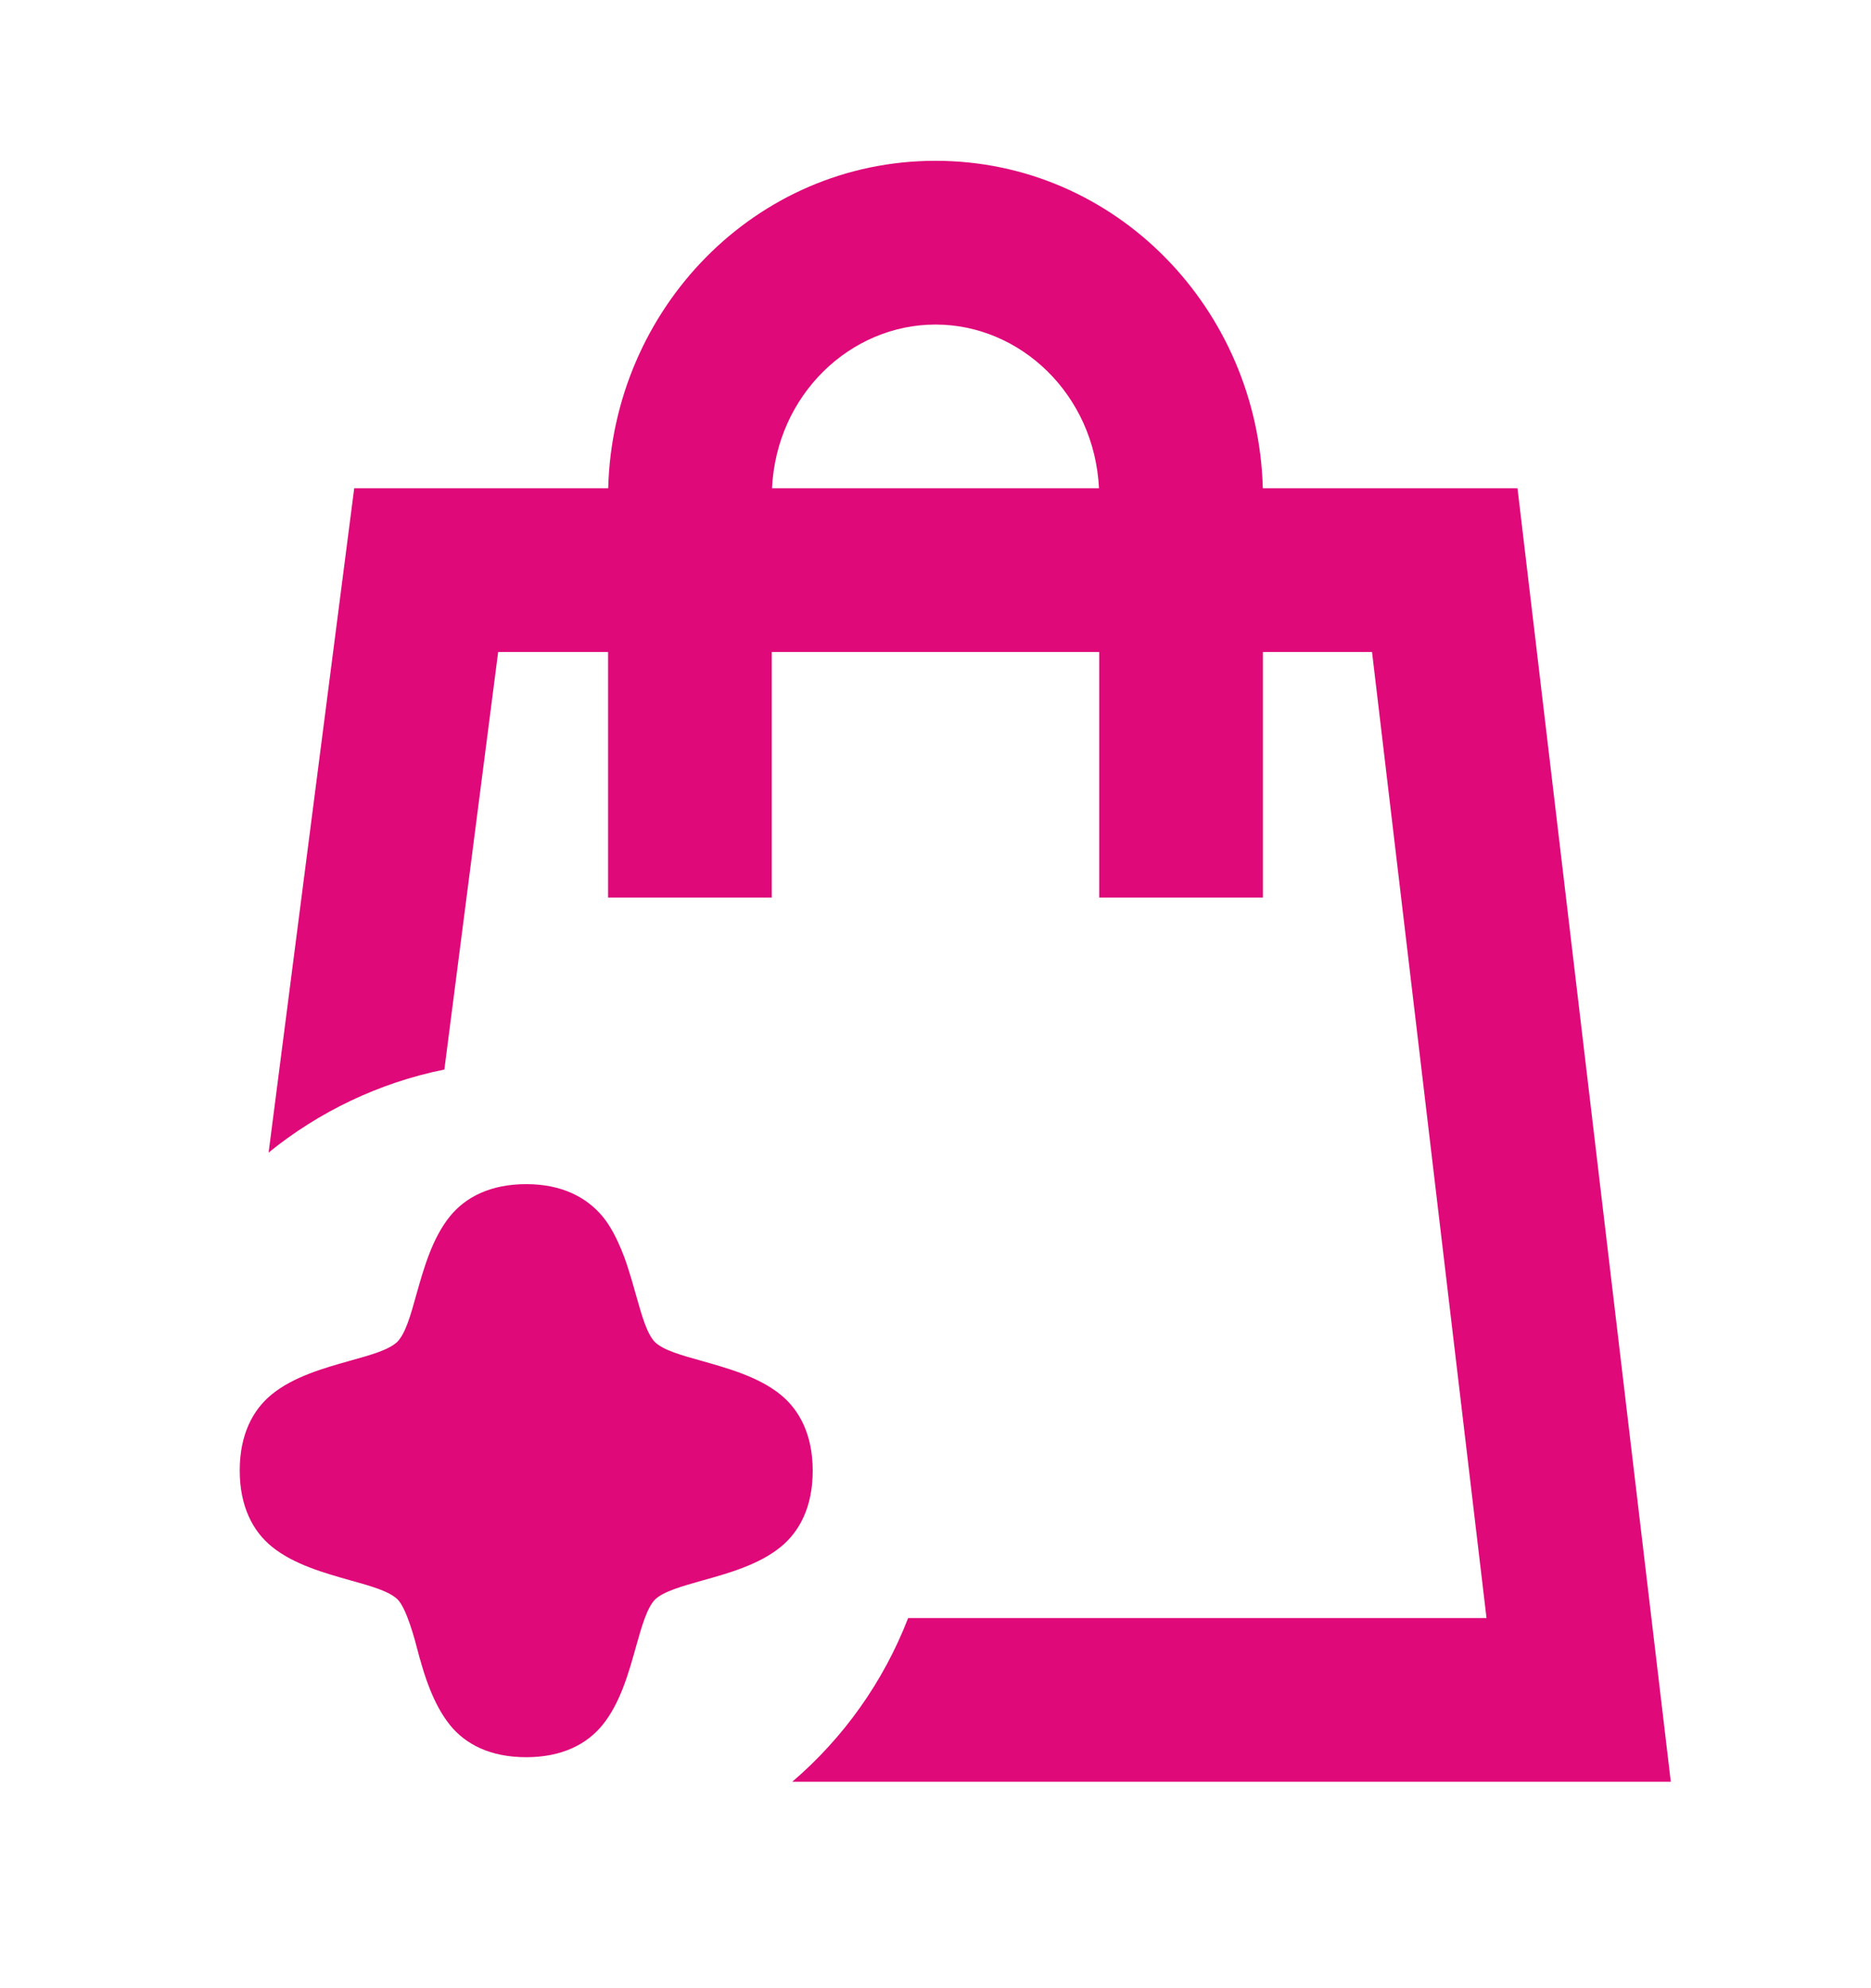
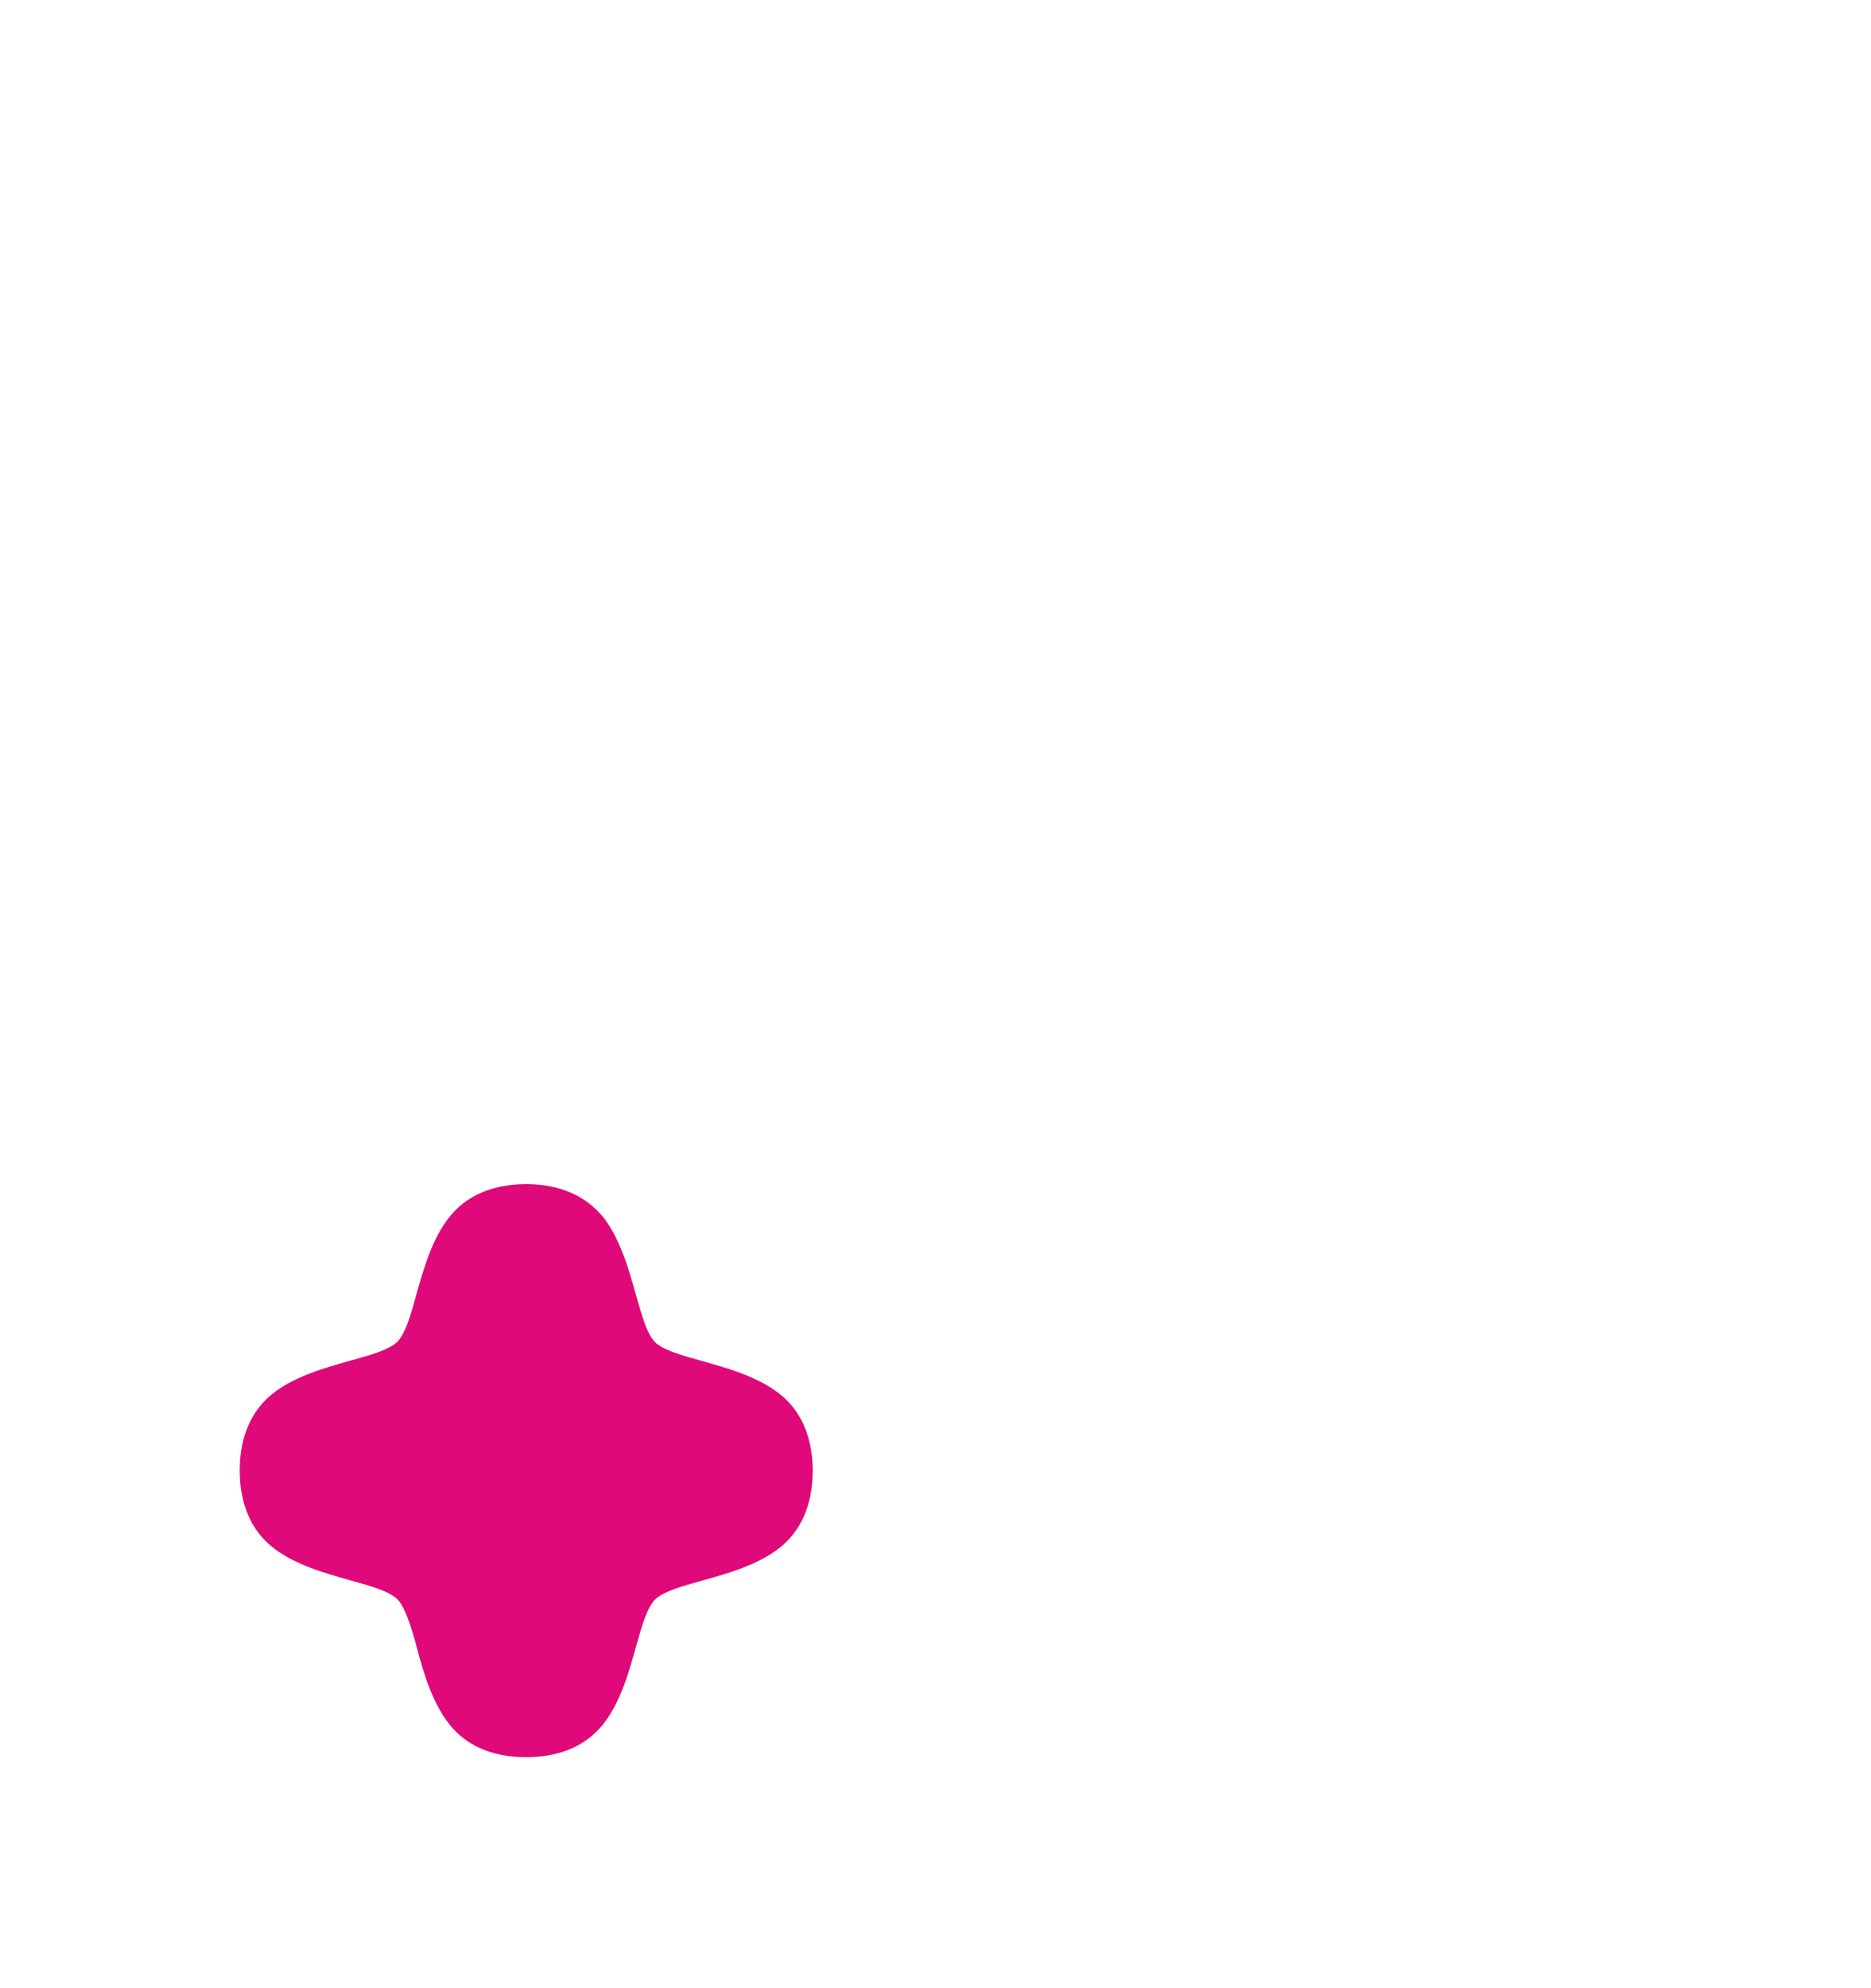
<svg xmlns="http://www.w3.org/2000/svg" width="16" height="17" viewBox="0 0 16 17" fill="none">
-   <path fill-rule="evenodd" clip-rule="evenodd" d="M5.2 5.575V7.675H6.6V5.575H9.4V7.675L10.8 7.675L10.8 5.575H11.733L12.712 13.835H7.766C7.555 14.381 7.212 14.861 6.775 15.235L14.288 15.235L12.977 4.175H10.799C10.759 2.644 9.544 1.375 8 1.375C6.456 1.375 5.241 2.644 5.201 4.175H3.029L2.297 9.855C2.726 9.507 3.238 9.259 3.8 9.145L4.26 5.575L5.2 5.575ZM6.602 4.175C6.64 3.373 7.274 2.775 8 2.775C8.726 2.775 9.359 3.373 9.398 4.175L6.602 4.175Z" fill="#DF0979" />
  <path d="M3.56 11.071C3.623 10.848 3.696 10.587 3.848 10.4C3.981 10.236 4.194 10.125 4.5 10.125C4.806 10.125 5.016 10.238 5.152 10.4C5.288 10.562 5.372 10.846 5.374 10.854C5.398 10.928 5.419 11.003 5.439 11.074C5.489 11.25 5.531 11.403 5.601 11.476C5.674 11.545 5.826 11.588 6.003 11.637C6.226 11.7 6.488 11.773 6.675 11.925C6.839 12.058 6.95 12.271 6.95 12.576C6.95 12.882 6.839 13.095 6.675 13.228C6.488 13.38 6.226 13.453 6.003 13.515C5.826 13.565 5.674 13.608 5.601 13.677C5.532 13.75 5.489 13.902 5.439 14.079C5.377 14.302 5.304 14.563 5.152 14.75C5.018 14.914 4.806 15.025 4.5 15.025C4.194 15.025 3.981 14.915 3.848 14.75C3.701 14.568 3.627 14.311 3.596 14.201C3.594 14.194 3.592 14.188 3.59 14.182C3.587 14.171 3.583 14.155 3.577 14.133C3.546 14.013 3.476 13.749 3.398 13.674C3.326 13.605 3.173 13.562 2.997 13.513C2.774 13.45 2.512 13.377 2.325 13.225C2.161 13.092 2.05 12.879 2.05 12.573C2.05 12.268 2.161 12.055 2.325 11.922C2.512 11.77 2.773 11.697 2.997 11.634C3.173 11.585 3.326 11.542 3.398 11.473C3.468 11.4 3.511 11.248 3.56 11.071Z" fill="#DF0979" />
</svg>